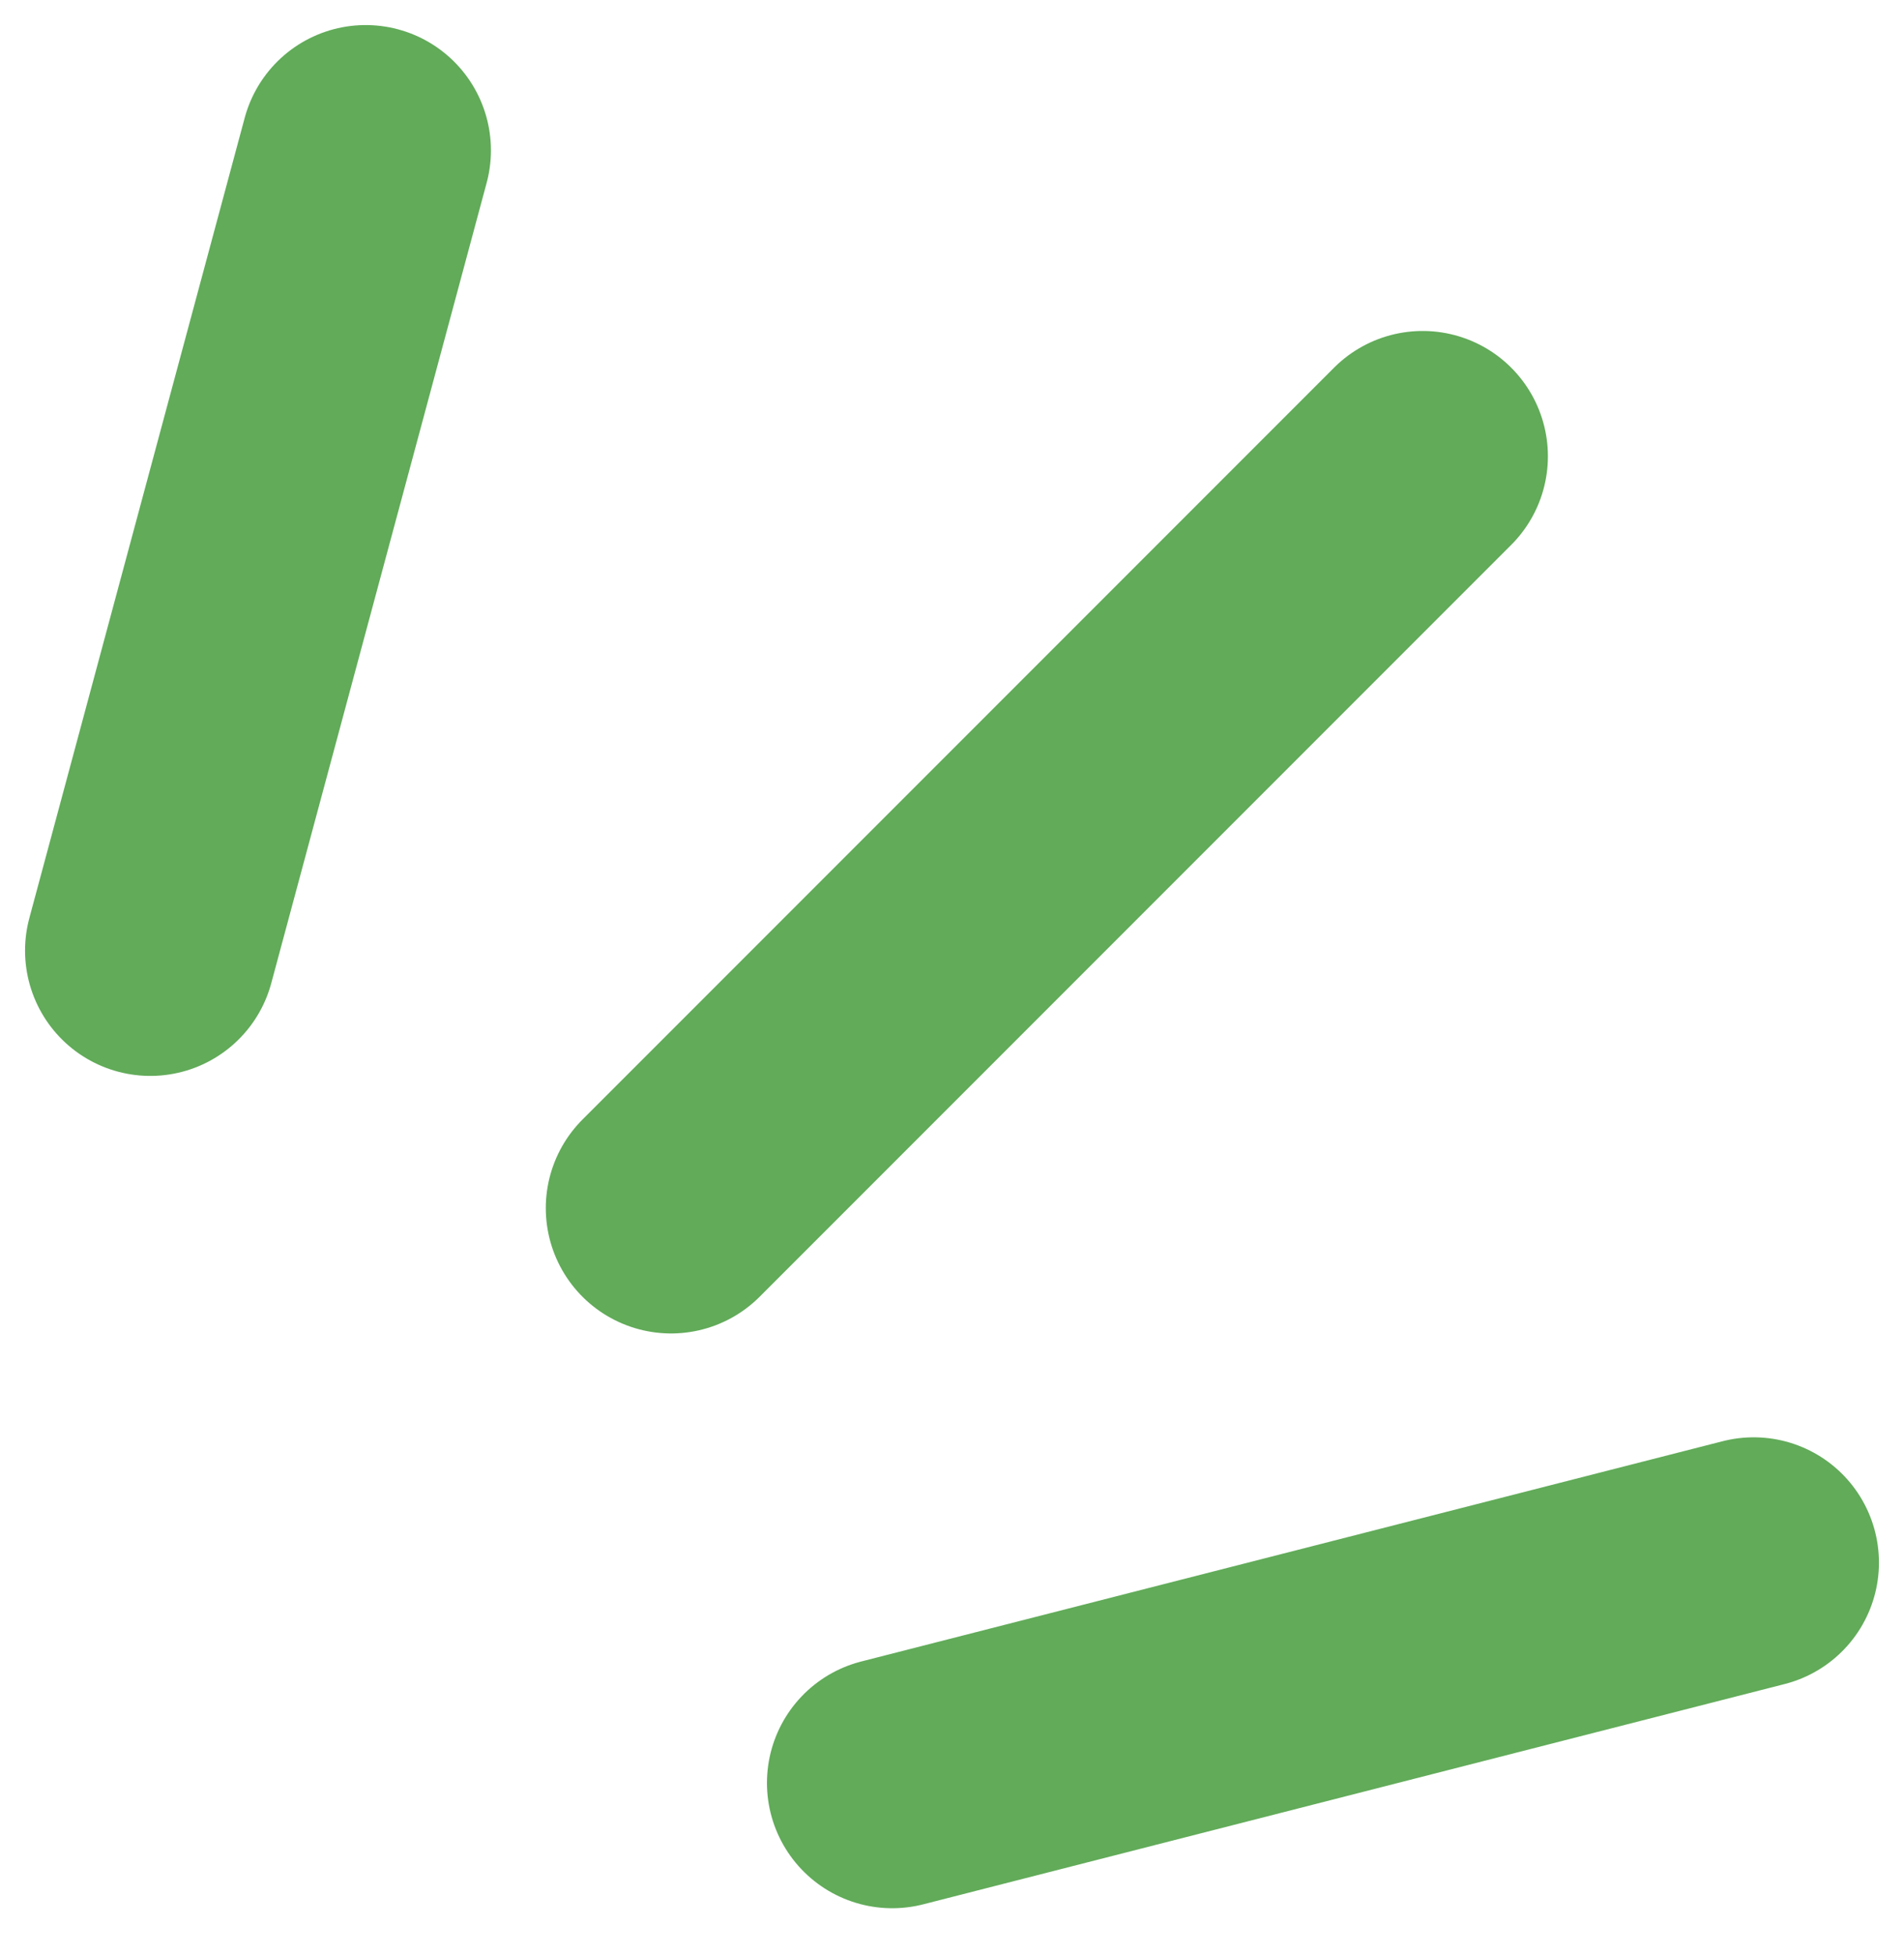
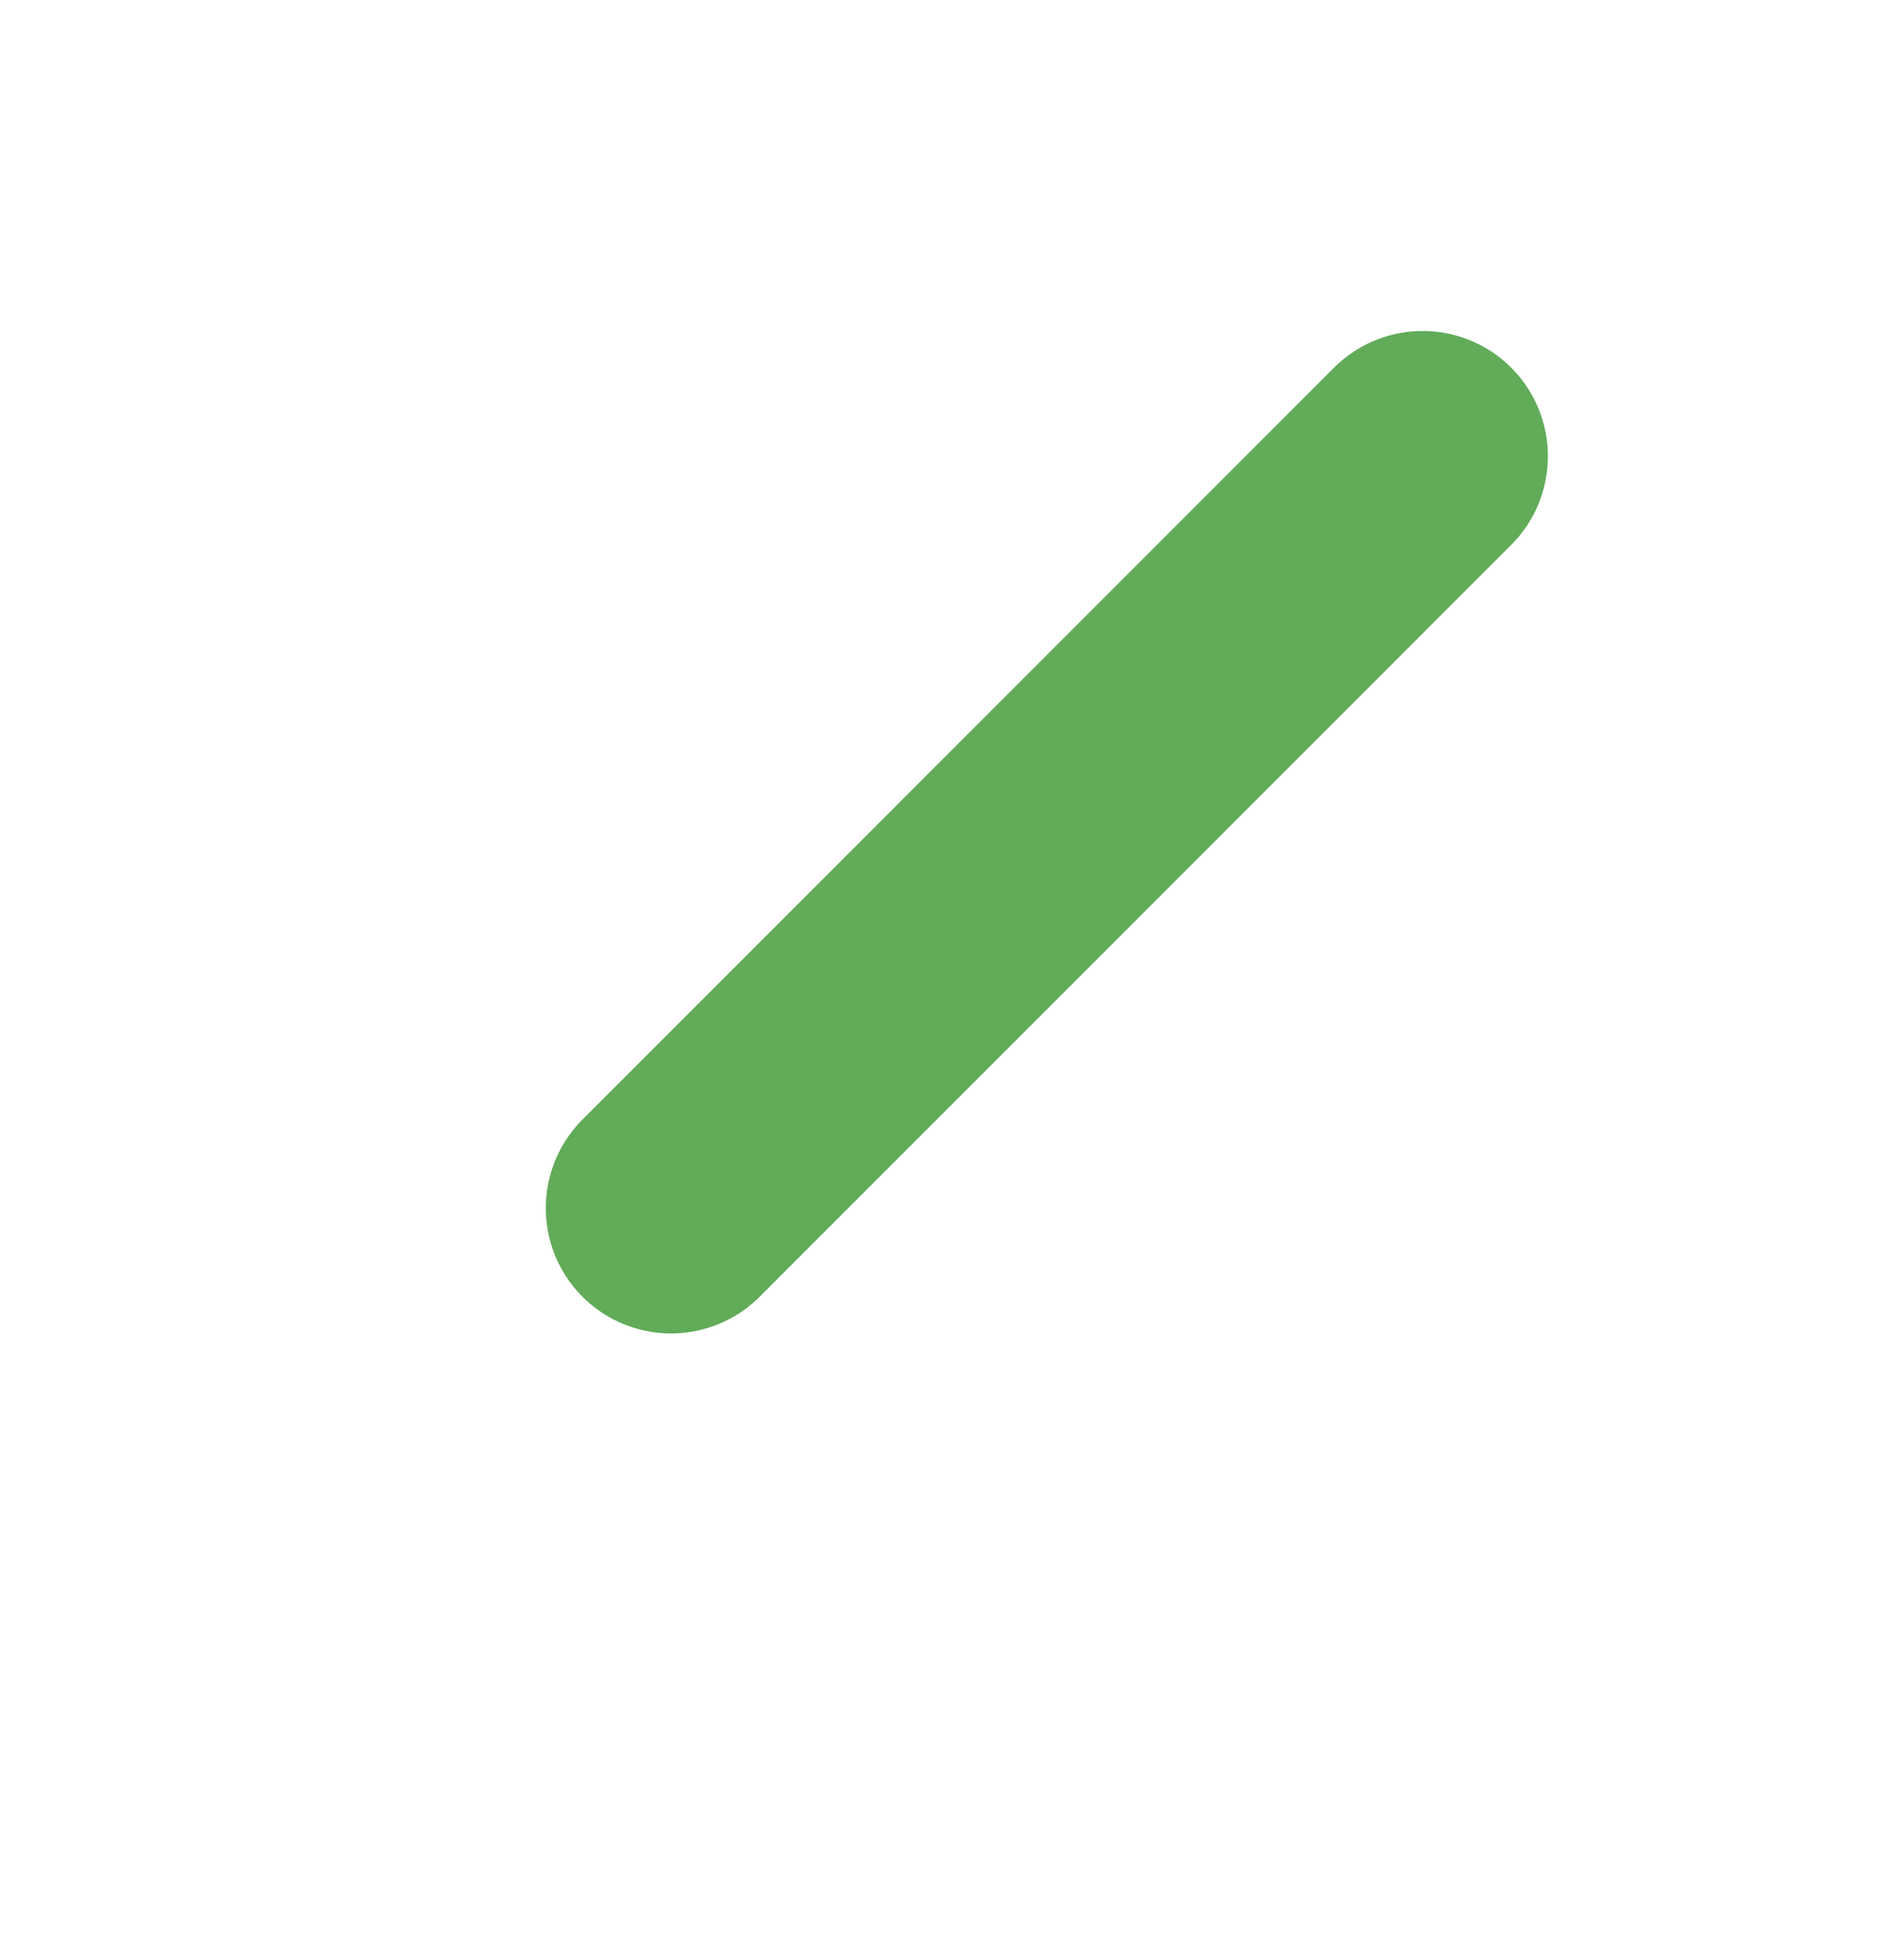
<svg xmlns="http://www.w3.org/2000/svg" width="38" height="39" viewBox="0 0 38 39" fill="none">
-   <path d="M7.298 3L3 18.965" stroke="#61AB59" stroke-width="5" stroke-linecap="round" />
  <path d="M28.393 9.103L13.393 24.103" stroke="#61AB59" stroke-width="5" stroke-linecap="round" />
-   <path d="M35 31.175L17.807 35.57" stroke="#61AB59" stroke-width="5" stroke-linecap="round" />
</svg>